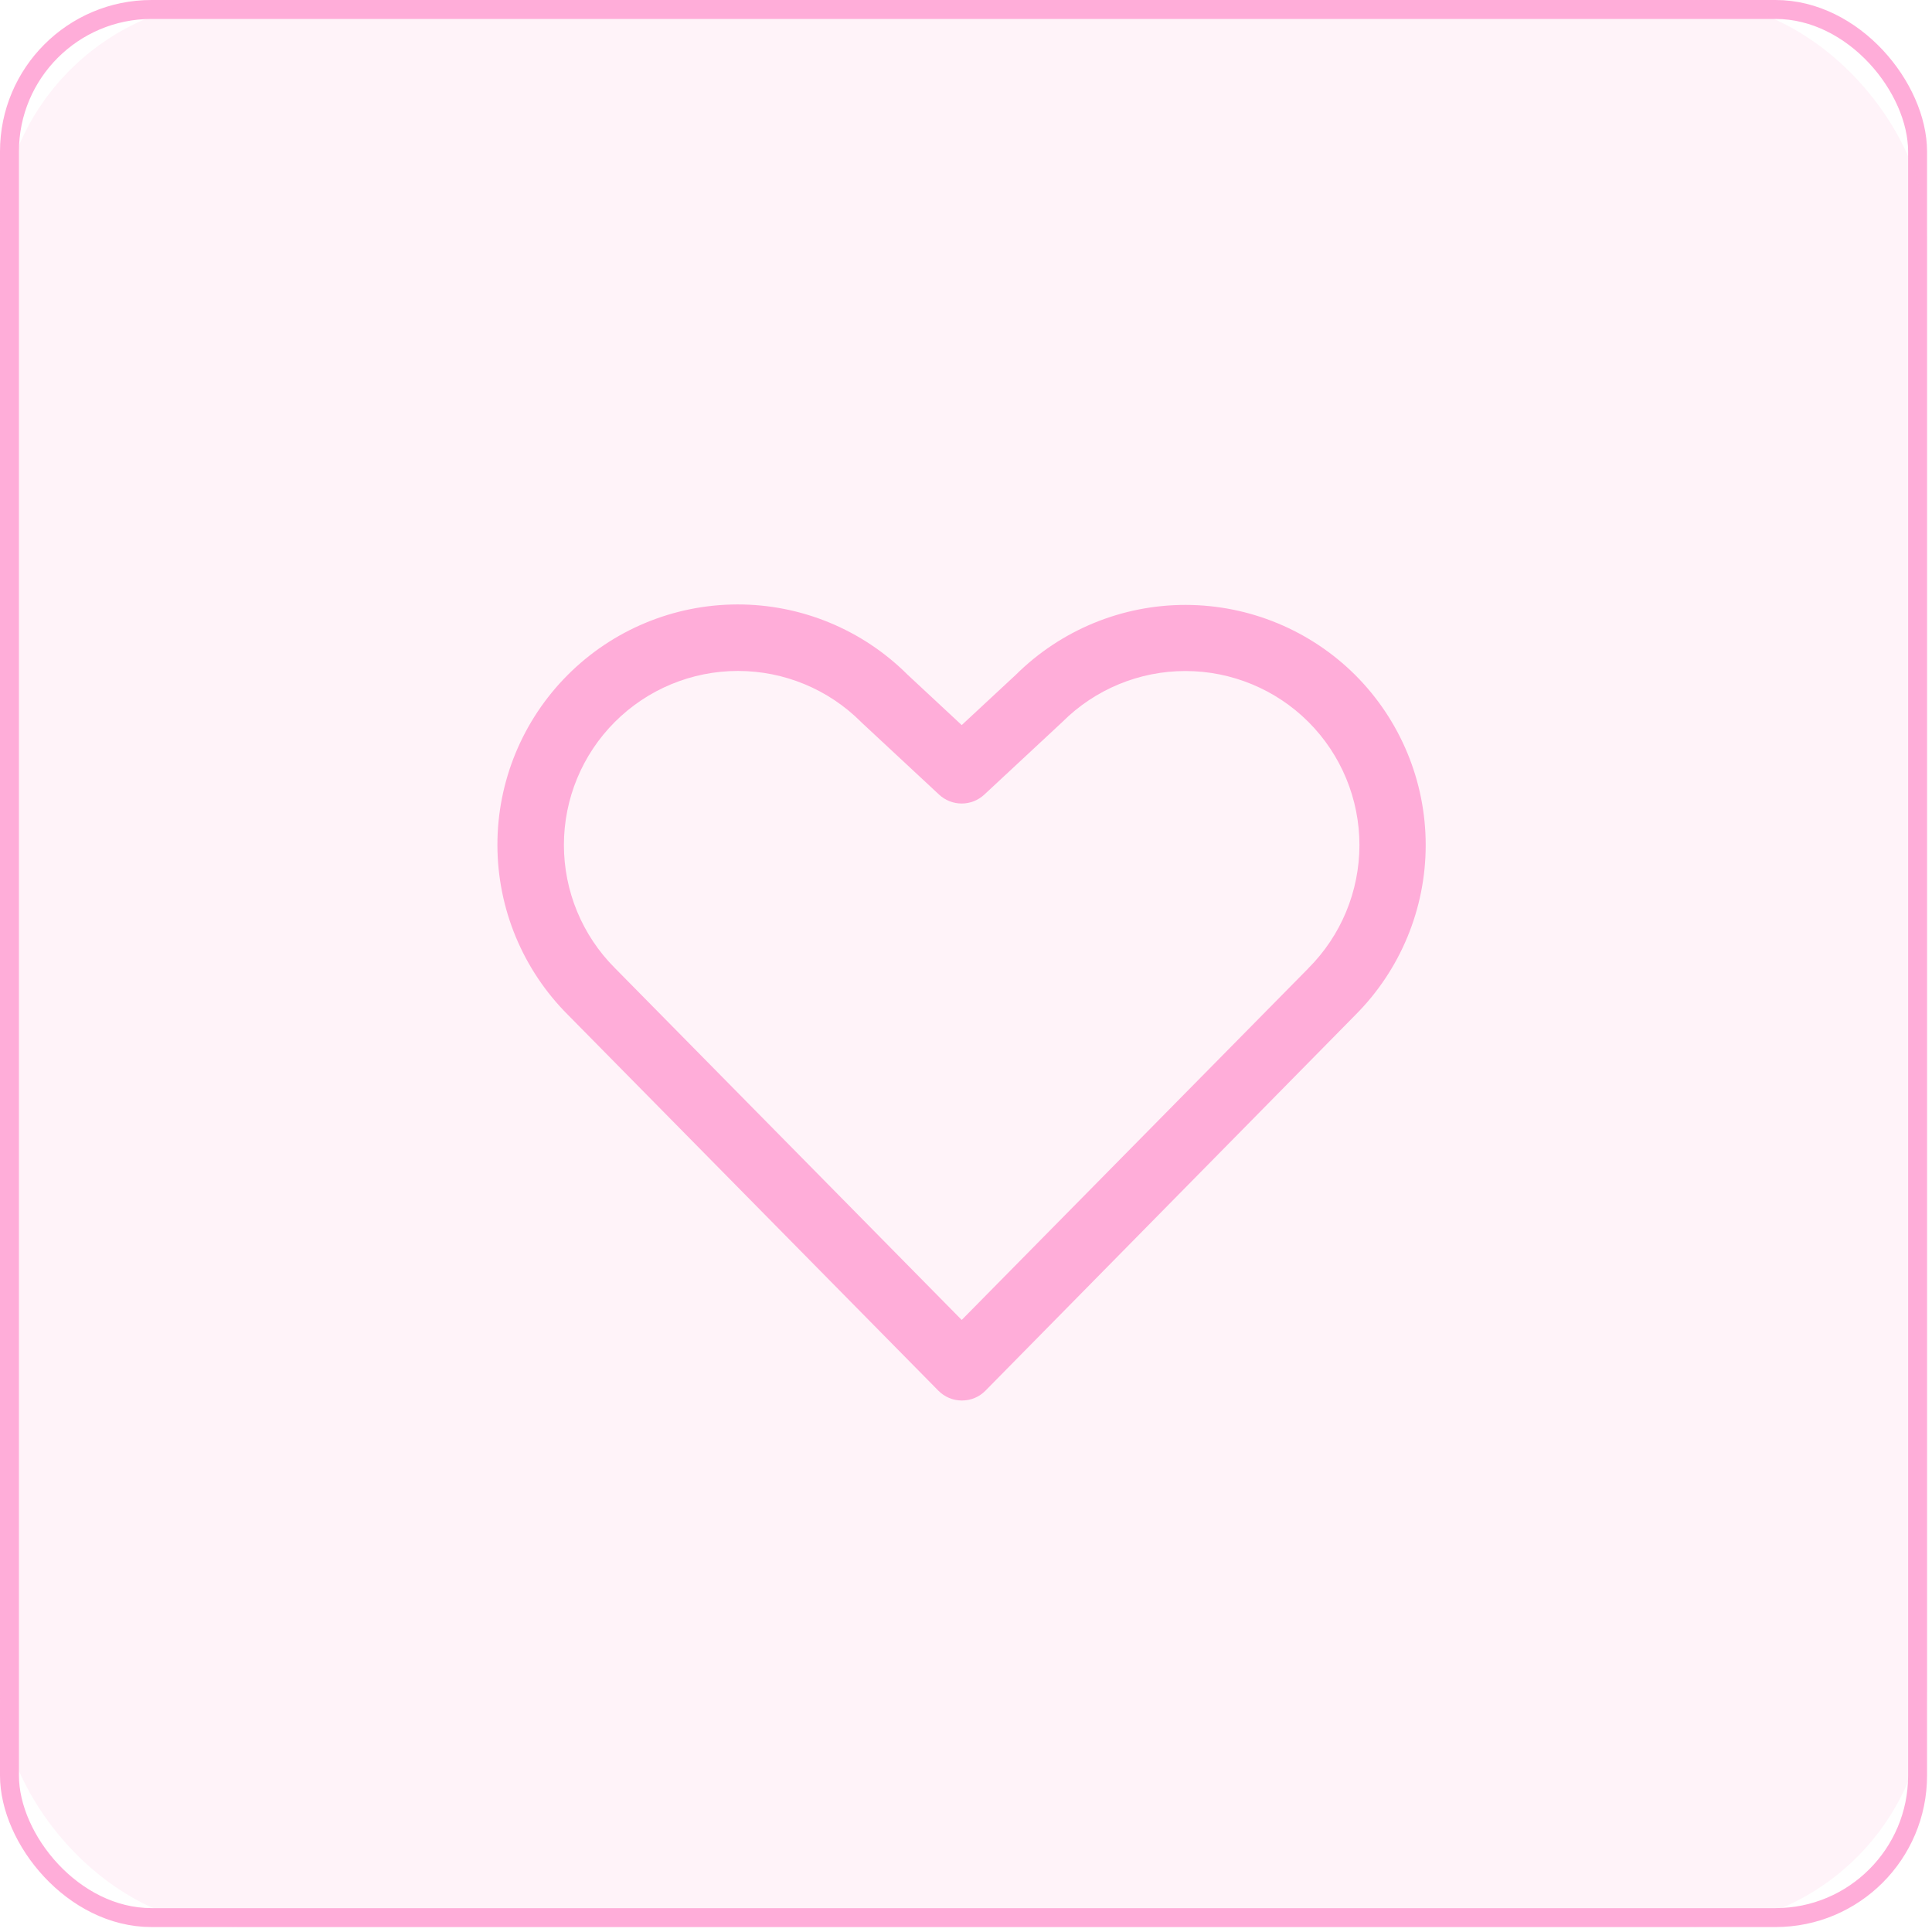
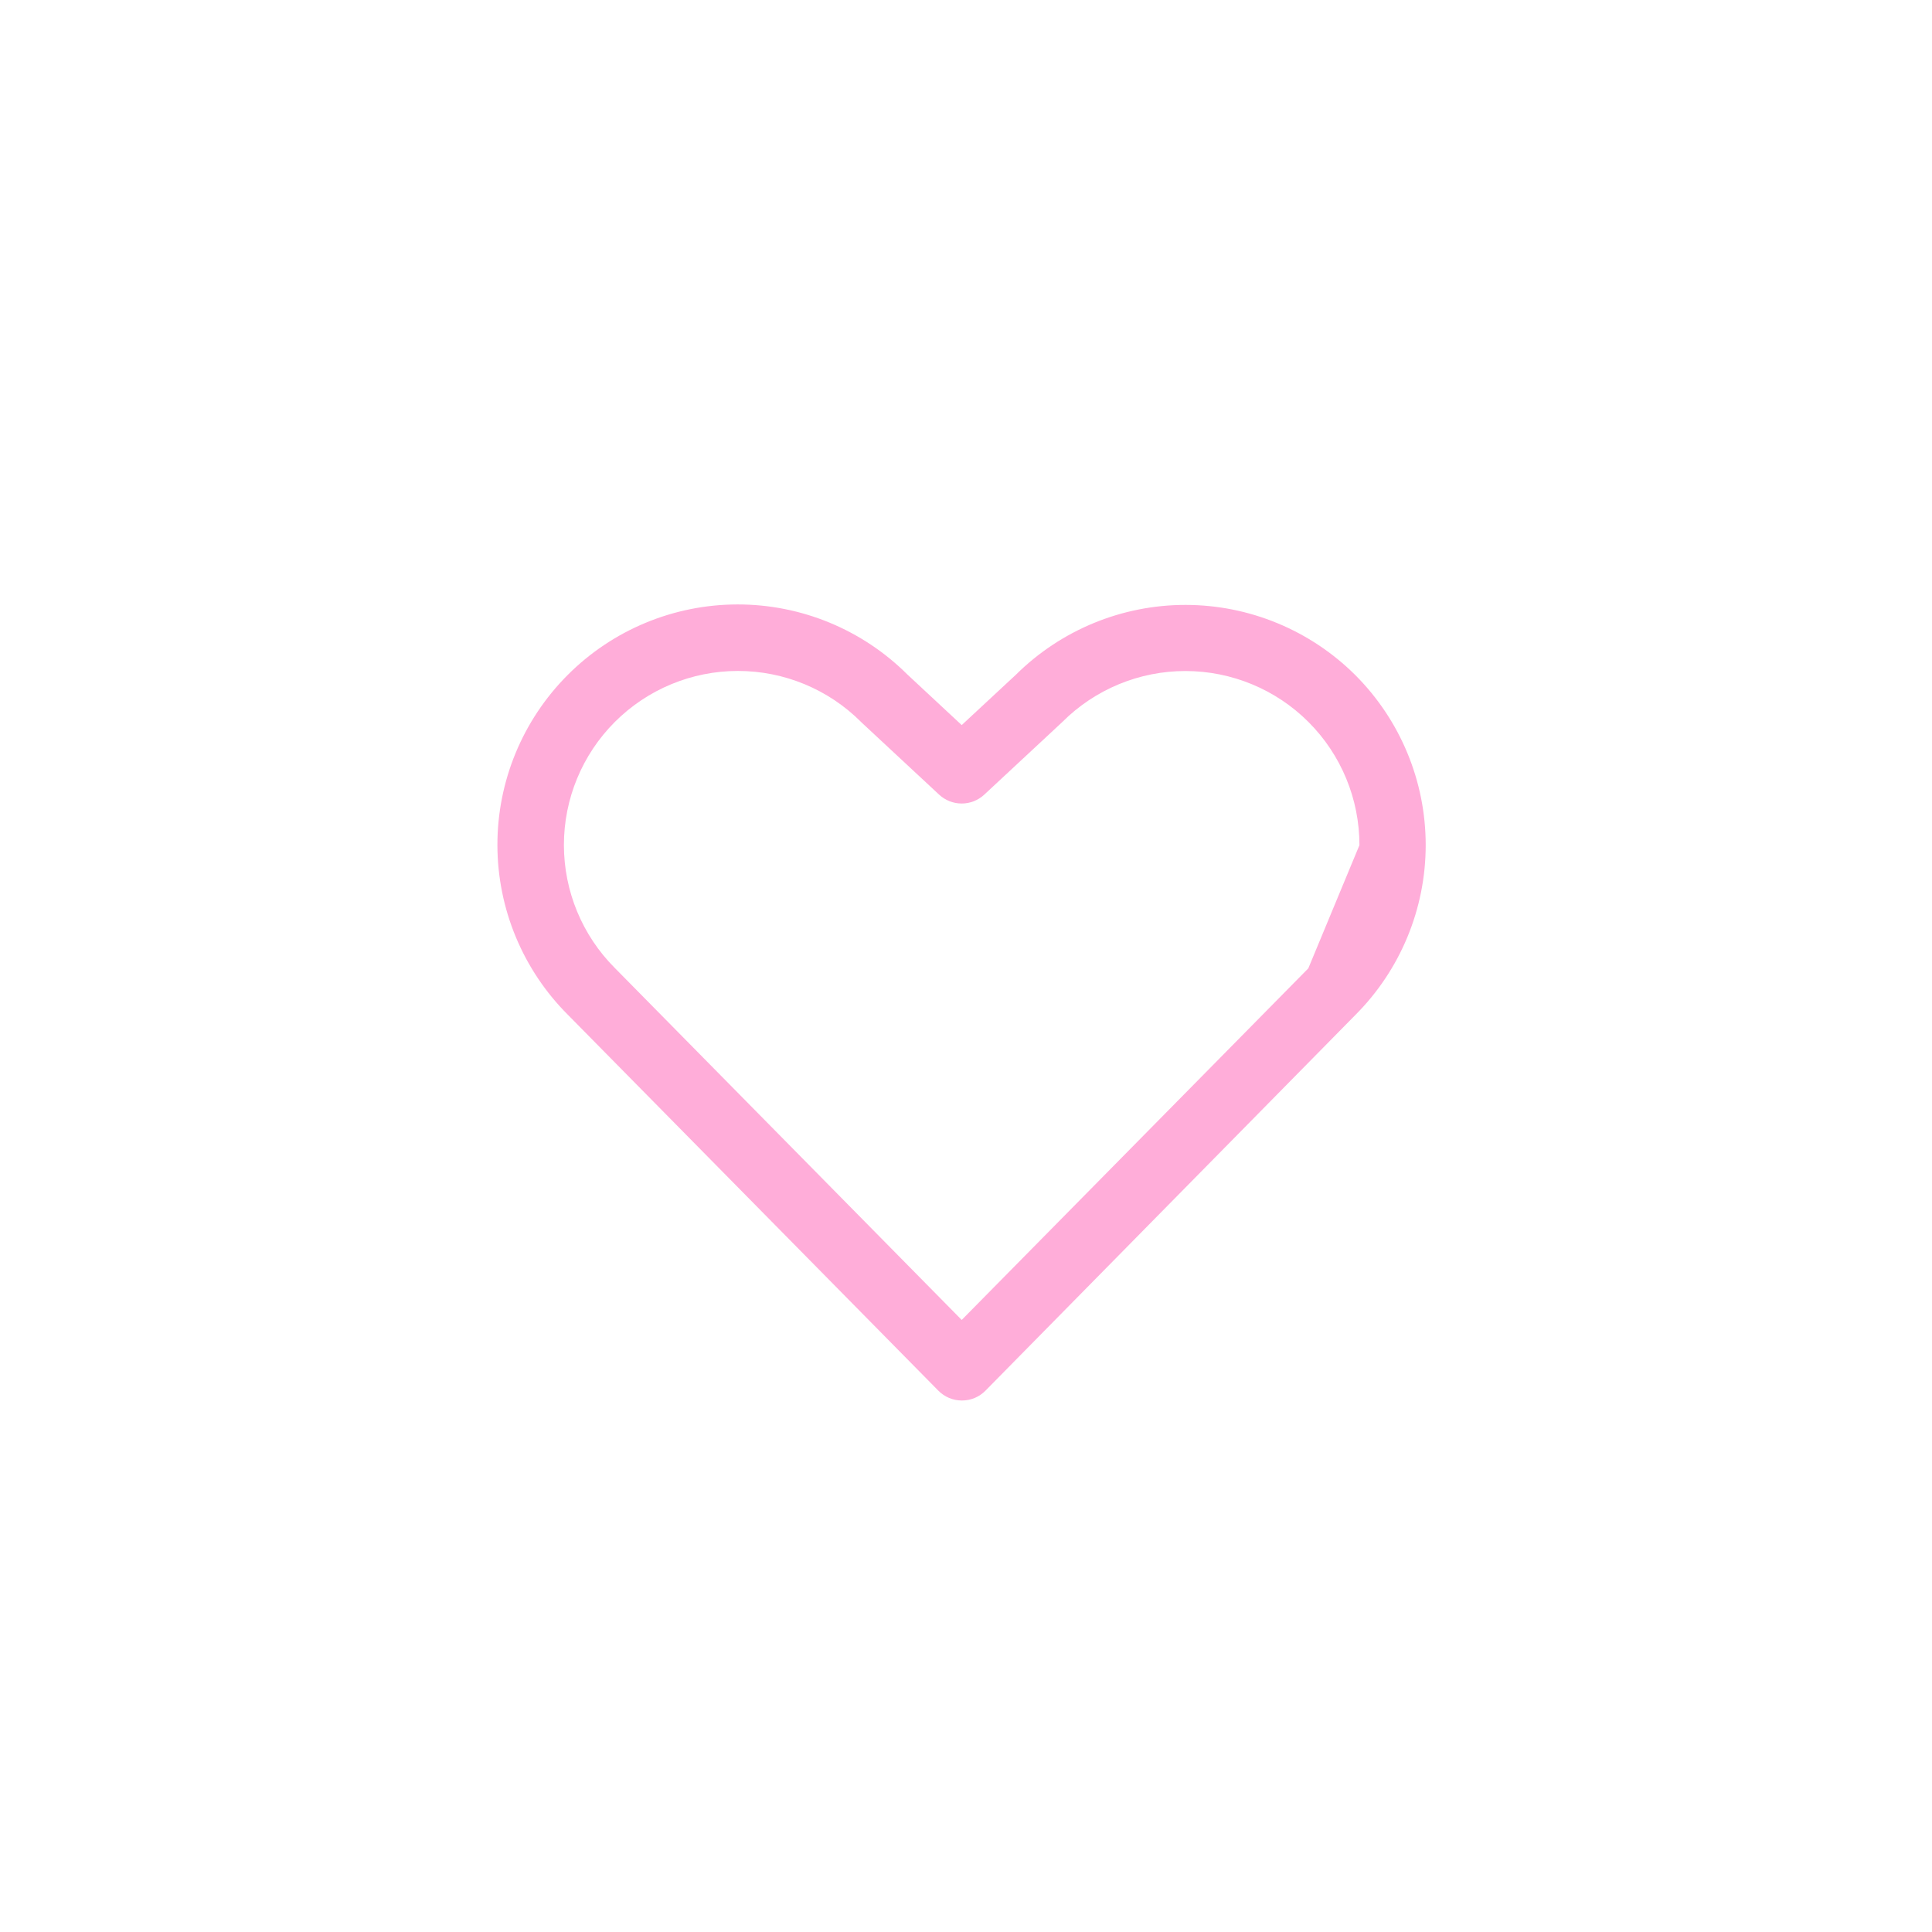
<svg xmlns="http://www.w3.org/2000/svg" width="50" height="50" viewBox="0 0 50 50" fill="none">
-   <rect x="0.245" y="0.245" width="49.382" height="49.382" rx="3.677" stroke="#FFADD9" stroke-width="0.49" />
-   <rect width="49.872" height="49.872" rx="6.185" fill="#FFADD9" fill-opacity="0.15" />
-   <path d="M35.077 17.473C33.911 16.311 32.333 15.657 30.686 15.655C29.04 15.653 27.46 16.303 26.291 17.462L24.889 18.765L23.485 17.458C22.317 16.293 20.734 15.64 19.084 15.643C17.435 15.645 15.854 16.302 14.689 17.471C13.524 18.639 12.871 20.222 12.873 21.871C12.875 23.521 13.533 25.102 14.701 26.267L24.283 35.989C24.363 36.07 24.458 36.135 24.563 36.179C24.668 36.223 24.78 36.245 24.894 36.245C25.008 36.245 25.121 36.223 25.226 36.179C25.33 36.135 25.426 36.07 25.505 35.989L35.077 26.267C36.242 25.101 36.897 23.519 36.897 21.87C36.897 20.221 36.242 18.64 35.077 17.473ZM33.859 25.061L24.889 34.16L15.913 25.053C15.068 24.208 14.594 23.062 14.594 21.868C14.594 20.673 15.068 19.528 15.913 18.683C16.758 17.838 17.903 17.364 19.098 17.364C20.293 17.364 21.438 17.838 22.283 18.683L22.304 18.704L24.304 20.565C24.463 20.713 24.672 20.795 24.889 20.795C25.106 20.795 25.314 20.713 25.473 20.565L27.473 18.704L27.495 18.683C28.34 17.839 29.486 17.365 30.681 17.366C31.875 17.367 33.021 17.842 33.865 18.687C34.709 19.532 35.183 20.678 35.182 21.873C35.181 23.068 34.706 24.213 33.861 25.057L33.859 25.061Z" fill="#FFADD9" />
+   <path d="M35.077 17.473C33.911 16.311 32.333 15.657 30.686 15.655C29.04 15.653 27.46 16.303 26.291 17.462L24.889 18.765L23.485 17.458C22.317 16.293 20.734 15.64 19.084 15.643C17.435 15.645 15.854 16.302 14.689 17.471C13.524 18.639 12.871 20.222 12.873 21.871C12.875 23.521 13.533 25.102 14.701 26.267L24.283 35.989C24.363 36.07 24.458 36.135 24.563 36.179C24.668 36.223 24.78 36.245 24.894 36.245C25.008 36.245 25.121 36.223 25.226 36.179C25.33 36.135 25.426 36.07 25.505 35.989L35.077 26.267C36.242 25.101 36.897 23.519 36.897 21.87C36.897 20.221 36.242 18.64 35.077 17.473ZM33.859 25.061L24.889 34.16L15.913 25.053C15.068 24.208 14.594 23.062 14.594 21.868C14.594 20.673 15.068 19.528 15.913 18.683C16.758 17.838 17.903 17.364 19.098 17.364C20.293 17.364 21.438 17.838 22.283 18.683L22.304 18.704L24.304 20.565C24.463 20.713 24.672 20.795 24.889 20.795C25.106 20.795 25.314 20.713 25.473 20.565L27.473 18.704L27.495 18.683C28.34 17.839 29.486 17.365 30.681 17.366C31.875 17.367 33.021 17.842 33.865 18.687C34.709 19.532 35.183 20.678 35.182 21.873L33.859 25.061Z" fill="#FFADD9" />
</svg>